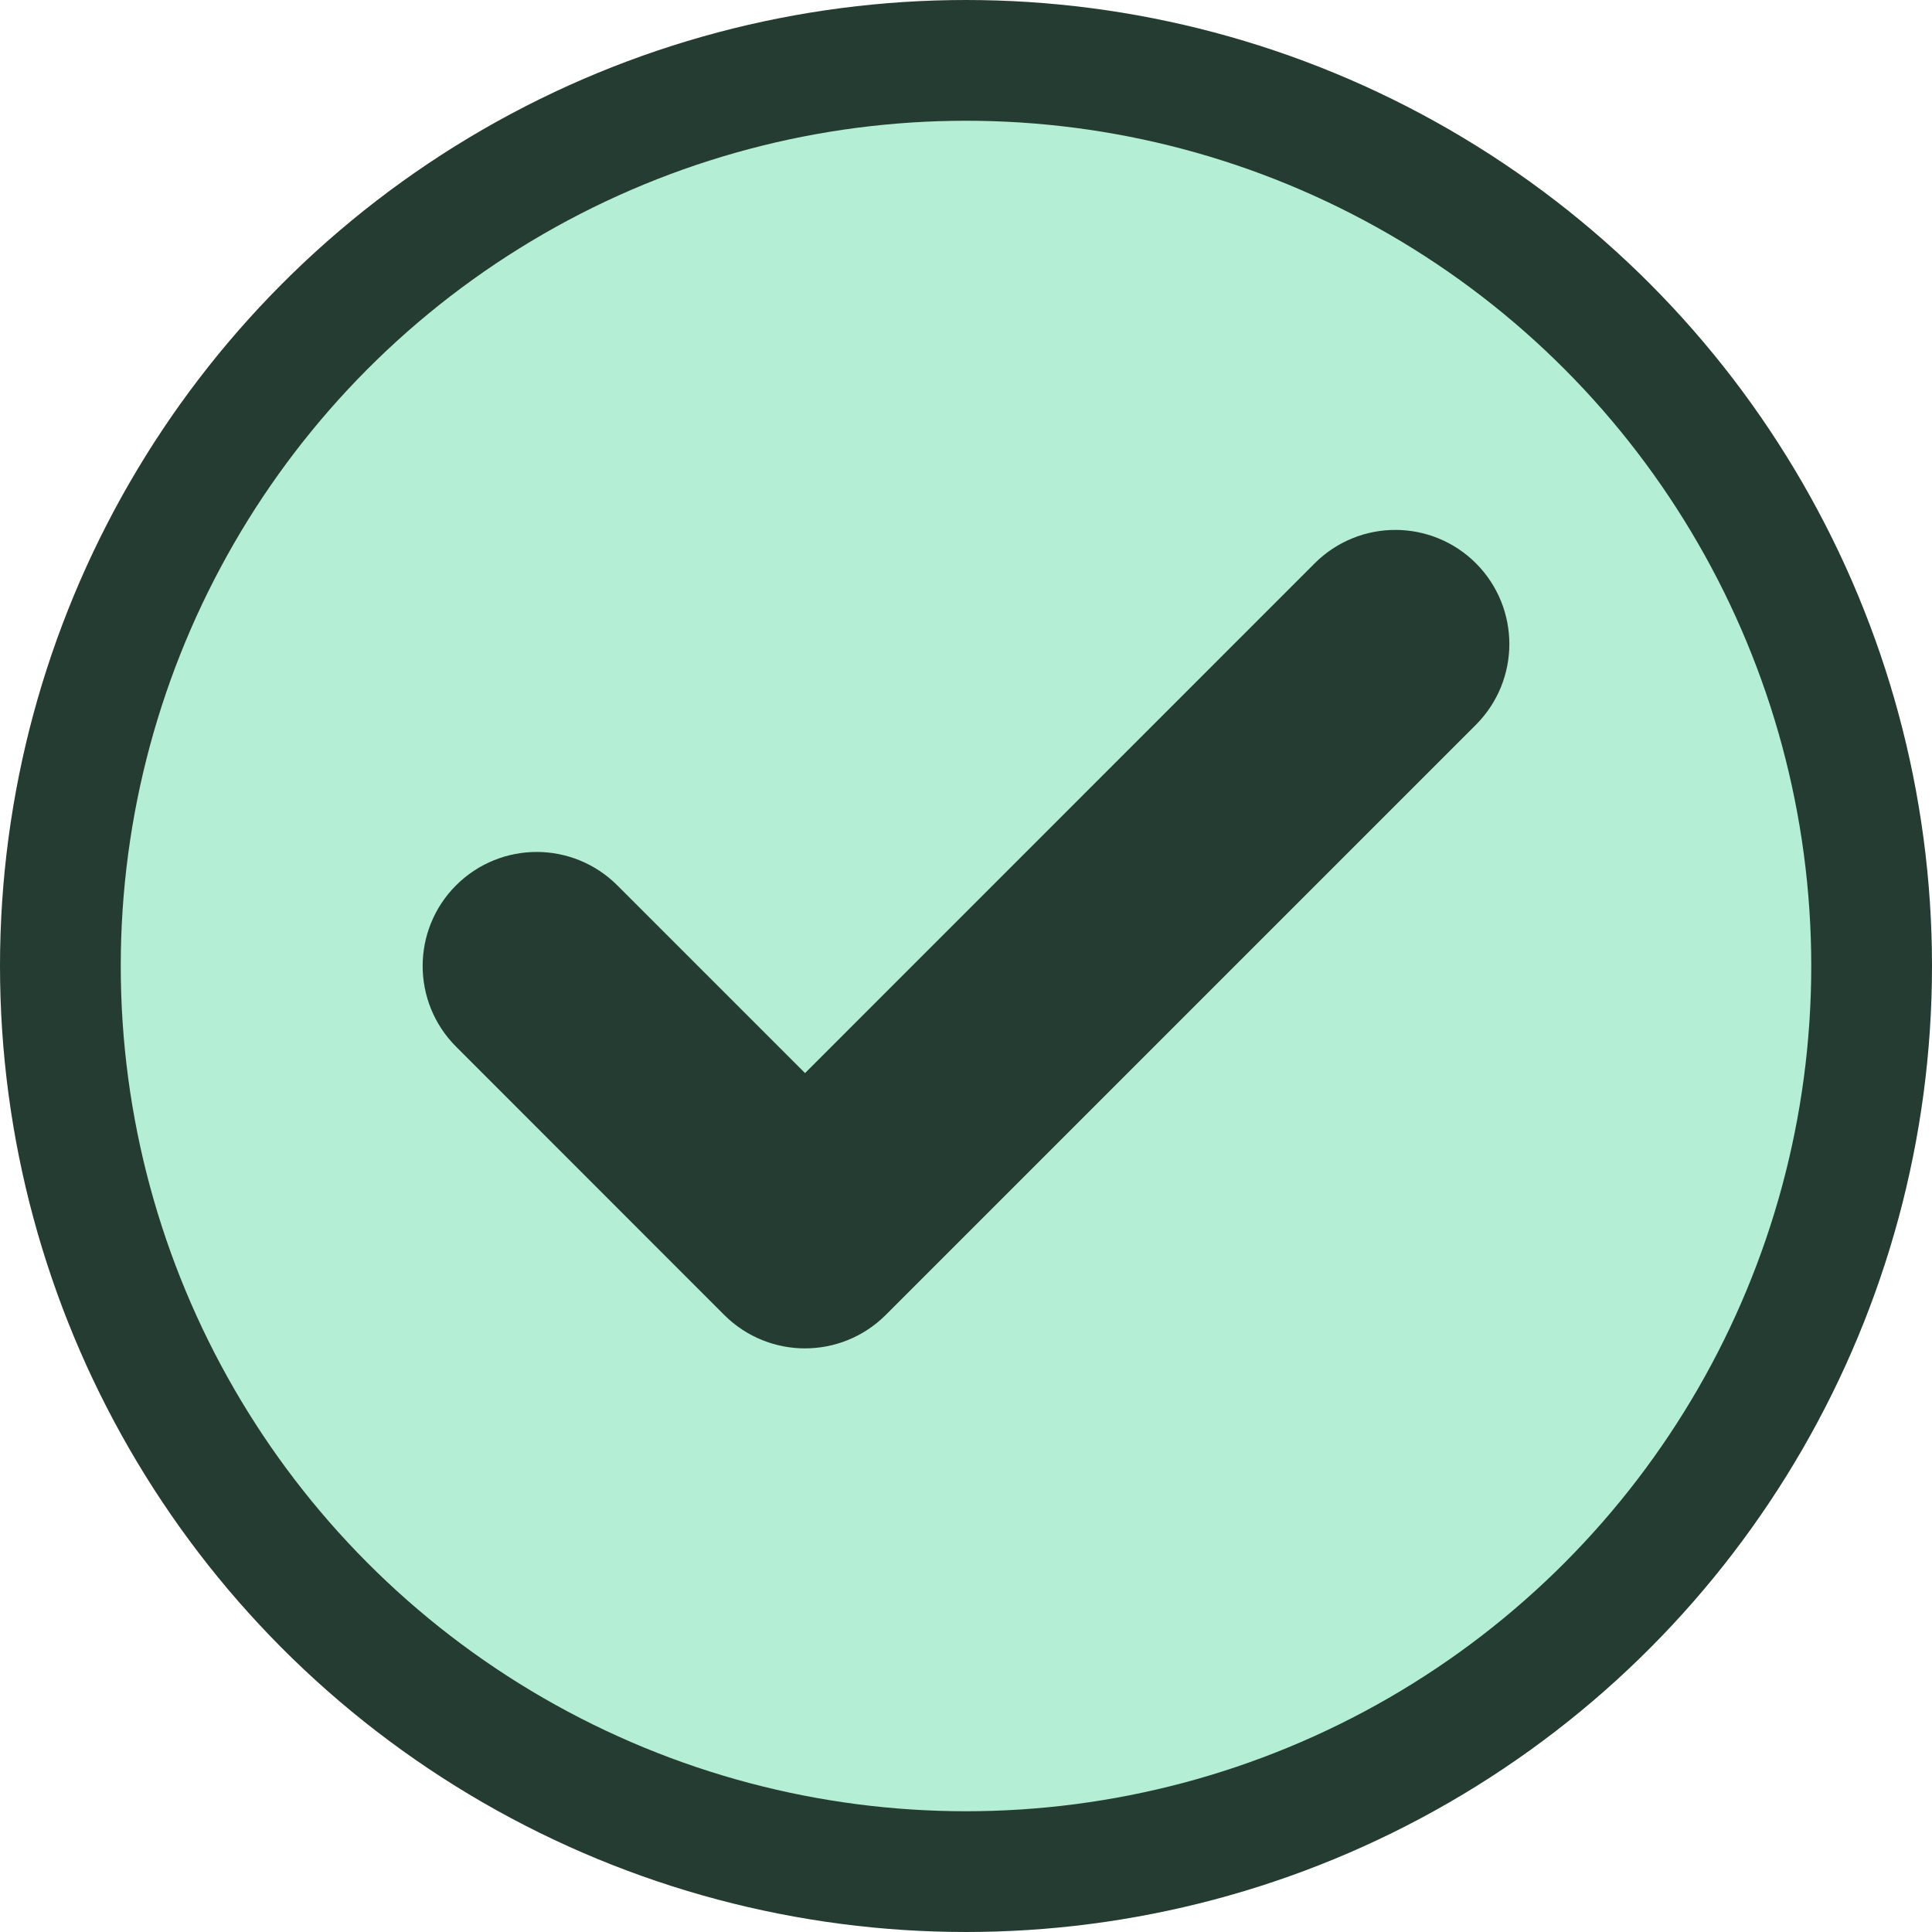
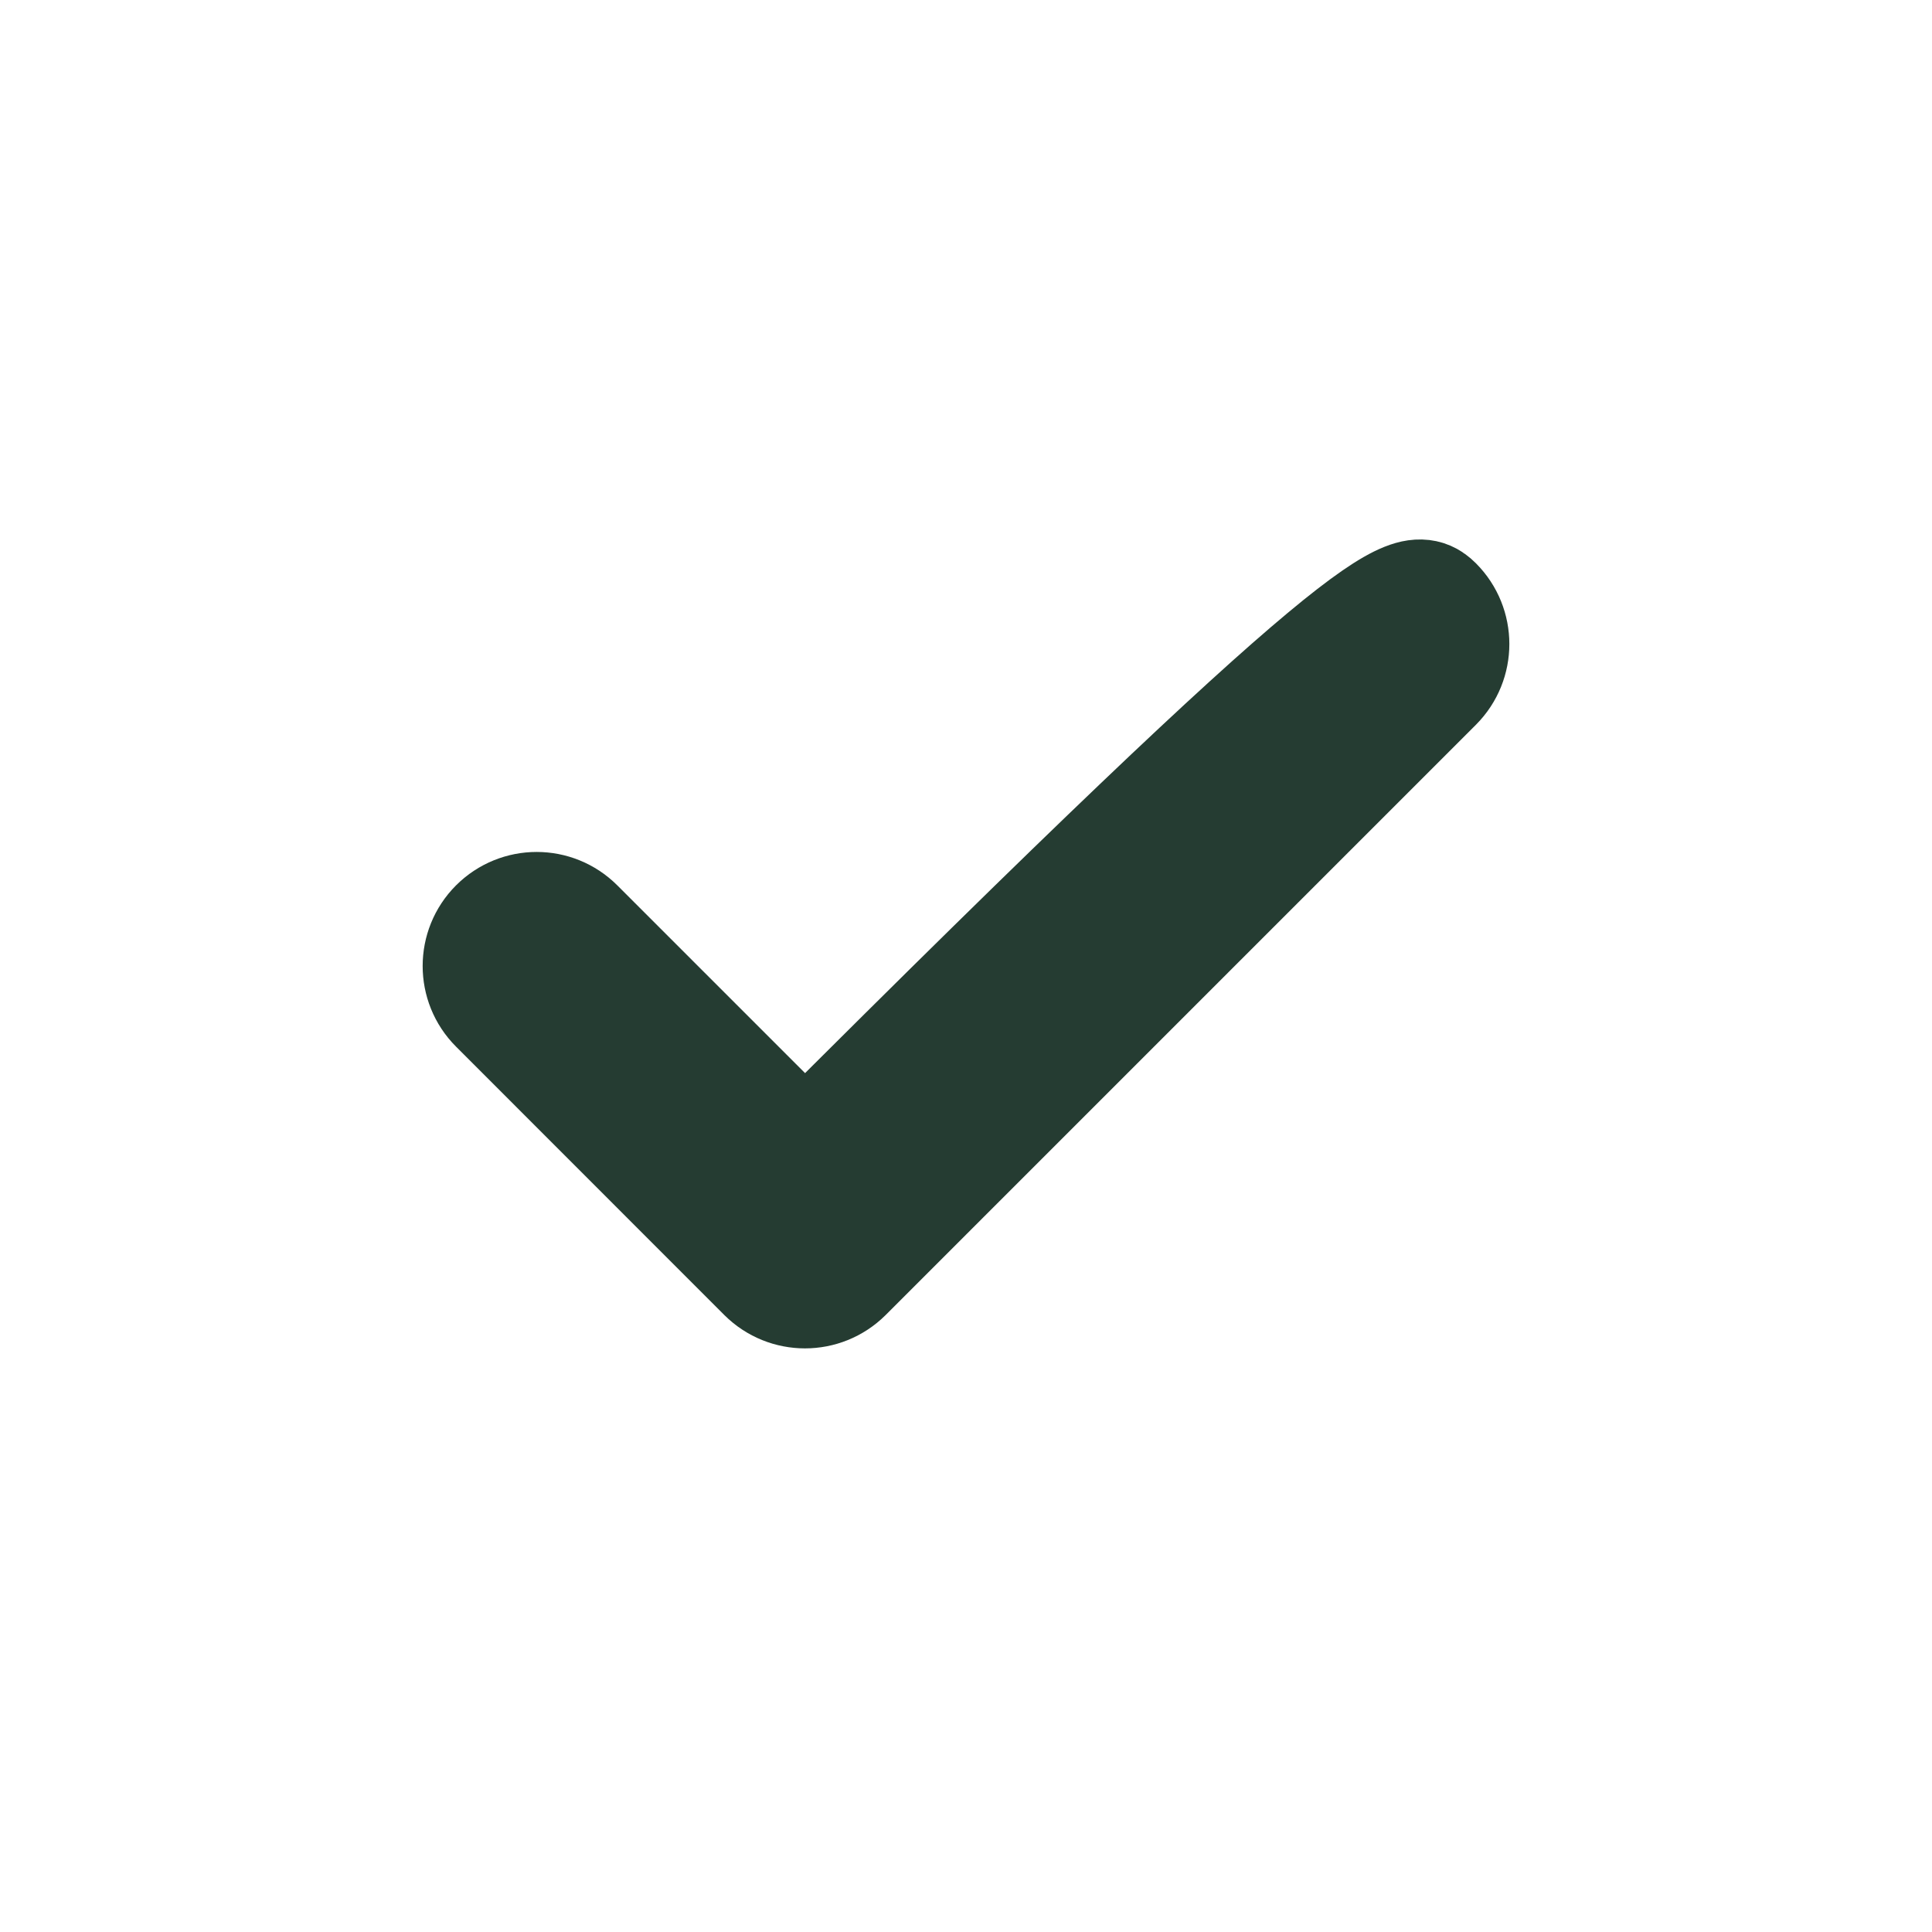
<svg xmlns="http://www.w3.org/2000/svg" width="16" height="16" viewBox="0 0 16 16" fill="none">
  <rect width="16" height="16" fill="white" />
-   <circle cx="8" cy="8" r="7.5" fill="#B4EED5" stroke="#253C32" />
-   <path fill-rule="evenodd" clip-rule="evenodd" d="M11.87 5.019C12.043 5.193 12.043 5.474 11.87 5.648L6.981 10.537C6.807 10.71 6.526 10.71 6.352 10.537L4.13 8.314C3.957 8.141 3.957 7.859 4.13 7.686C4.304 7.512 4.585 7.512 4.759 7.686L6.667 9.594L11.241 5.019C11.415 4.845 11.696 4.845 11.87 5.019Z" fill="#253C32" stroke="#253C32" stroke-linecap="round" stroke-linejoin="round" />
+   <path fill-rule="evenodd" clip-rule="evenodd" d="M11.87 5.019C12.043 5.193 12.043 5.474 11.87 5.648L6.981 10.537C6.807 10.71 6.526 10.71 6.352 10.537L4.13 8.314C3.957 8.141 3.957 7.859 4.13 7.686C4.304 7.512 4.585 7.512 4.759 7.686L6.667 9.594C11.415 4.845 11.696 4.845 11.87 5.019Z" fill="#253C32" stroke="#253C32" stroke-linecap="round" stroke-linejoin="round" />
</svg>